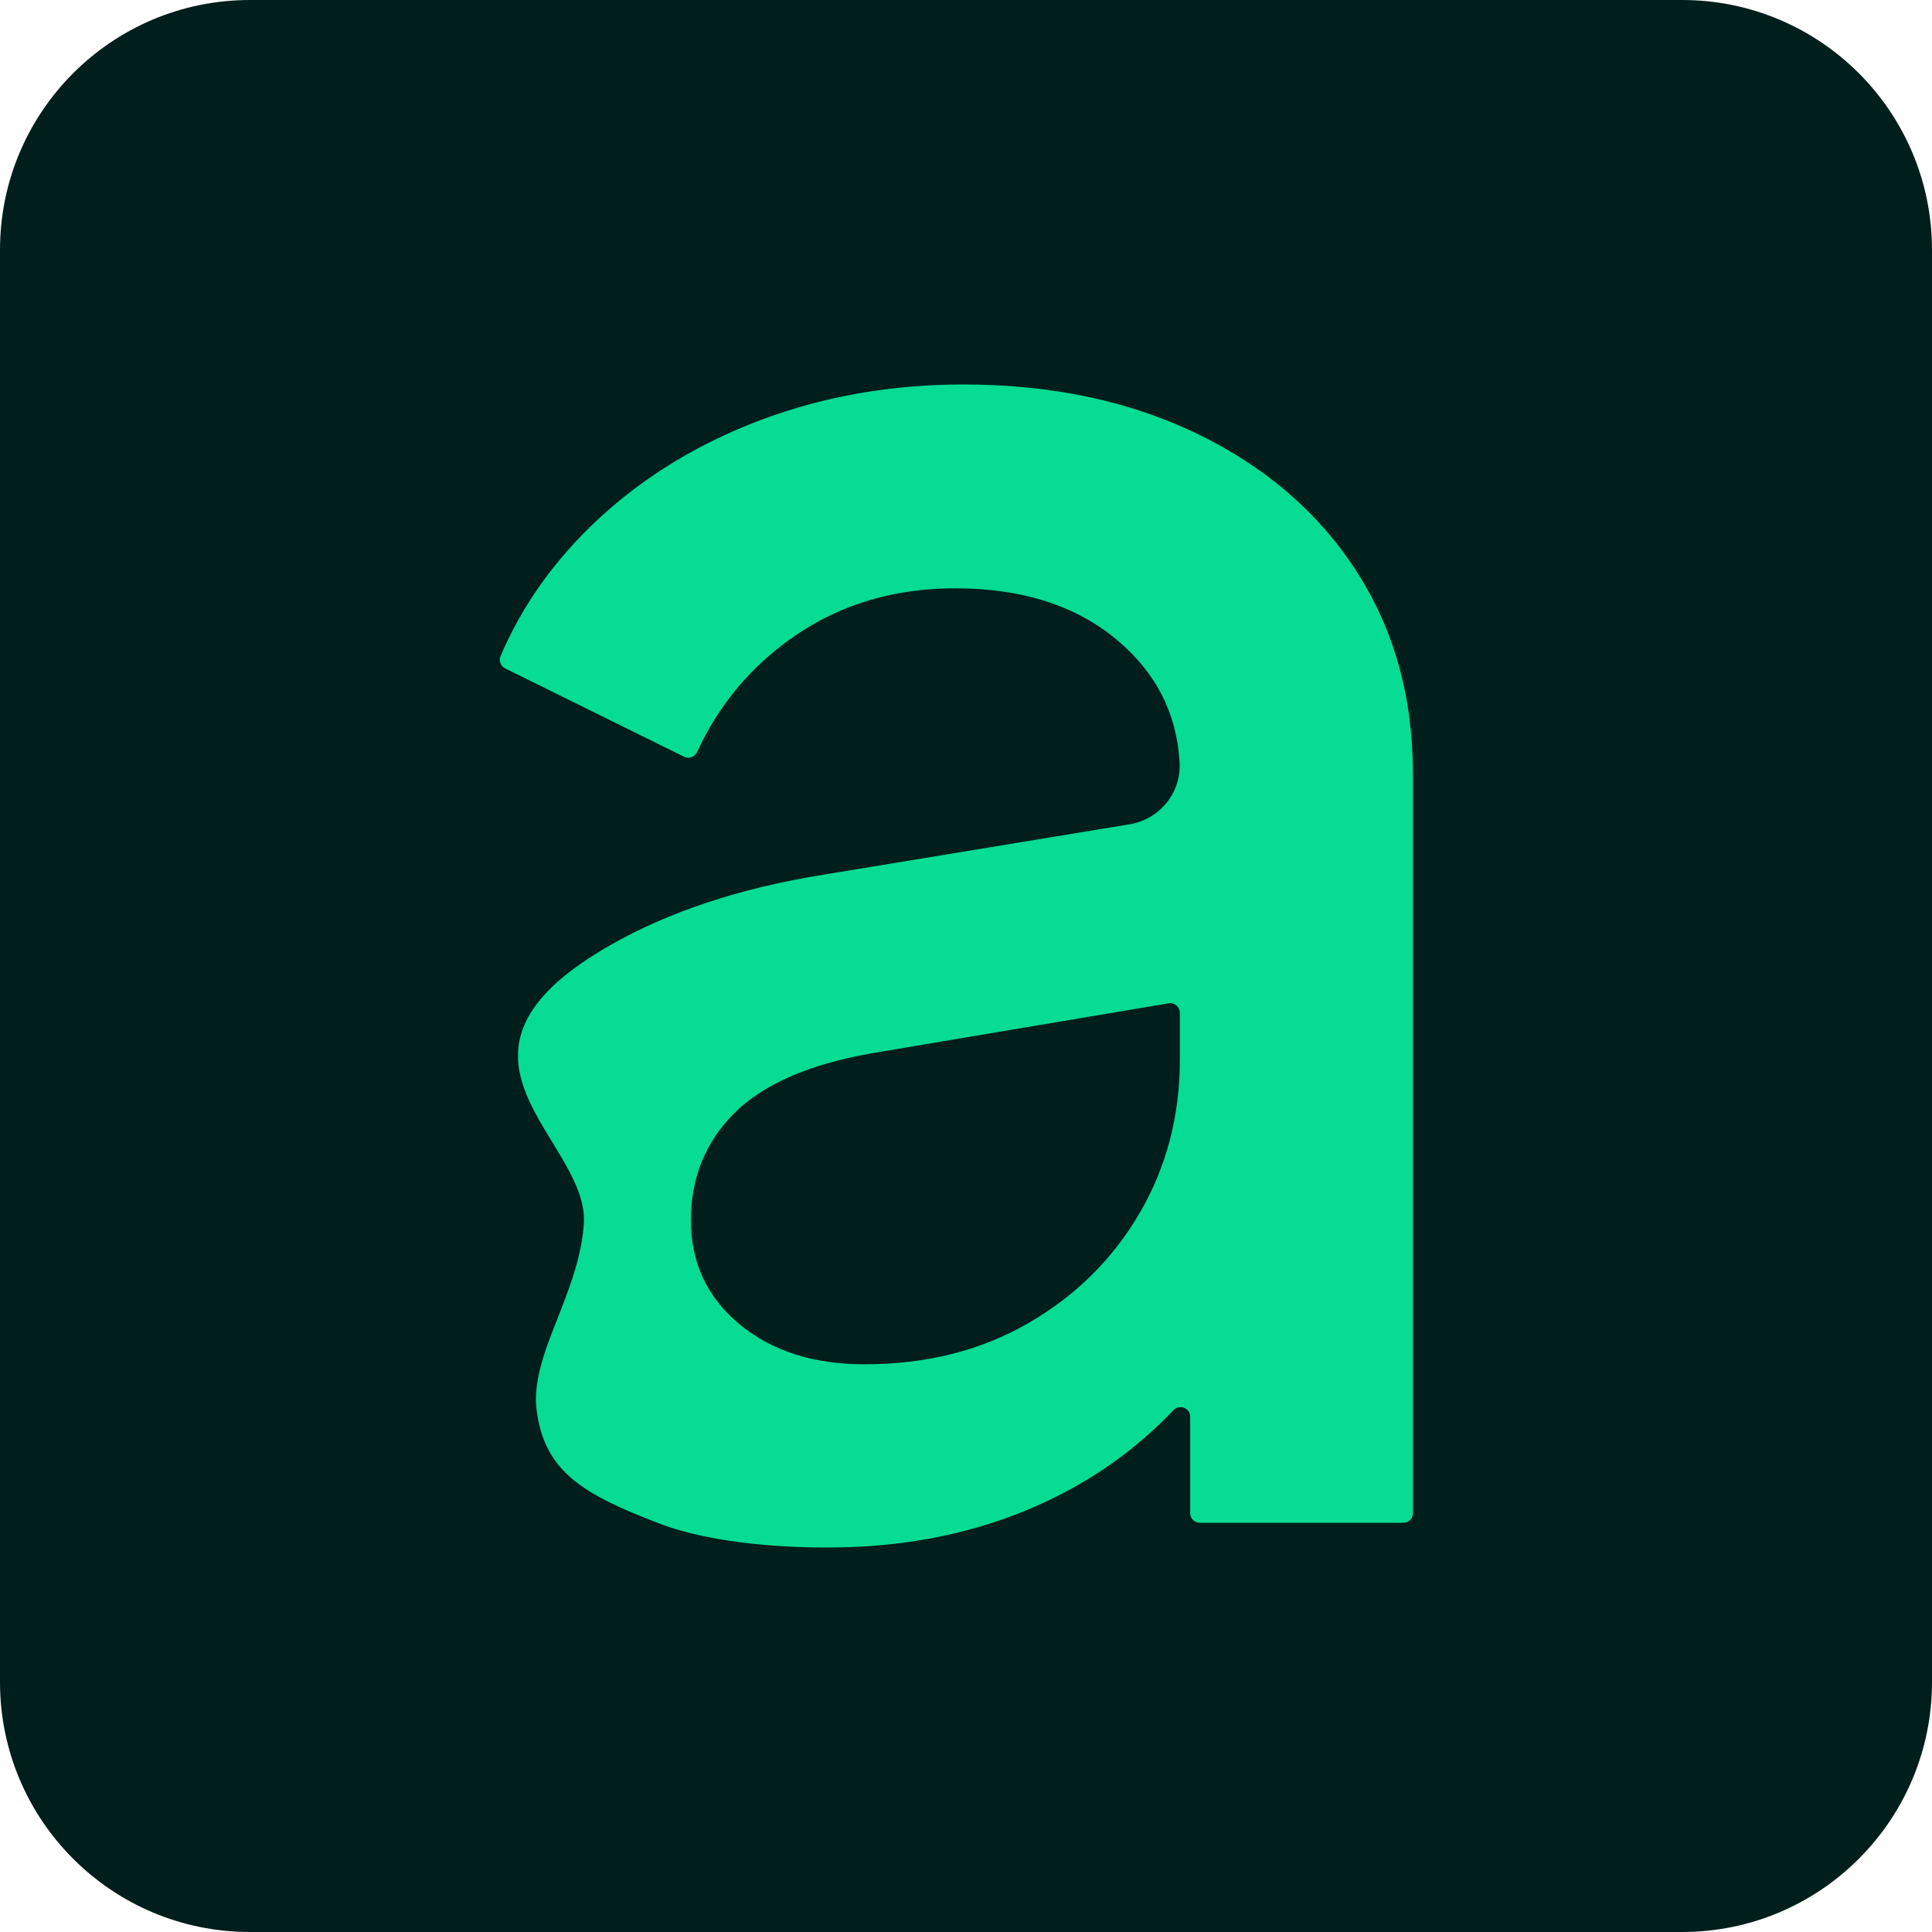
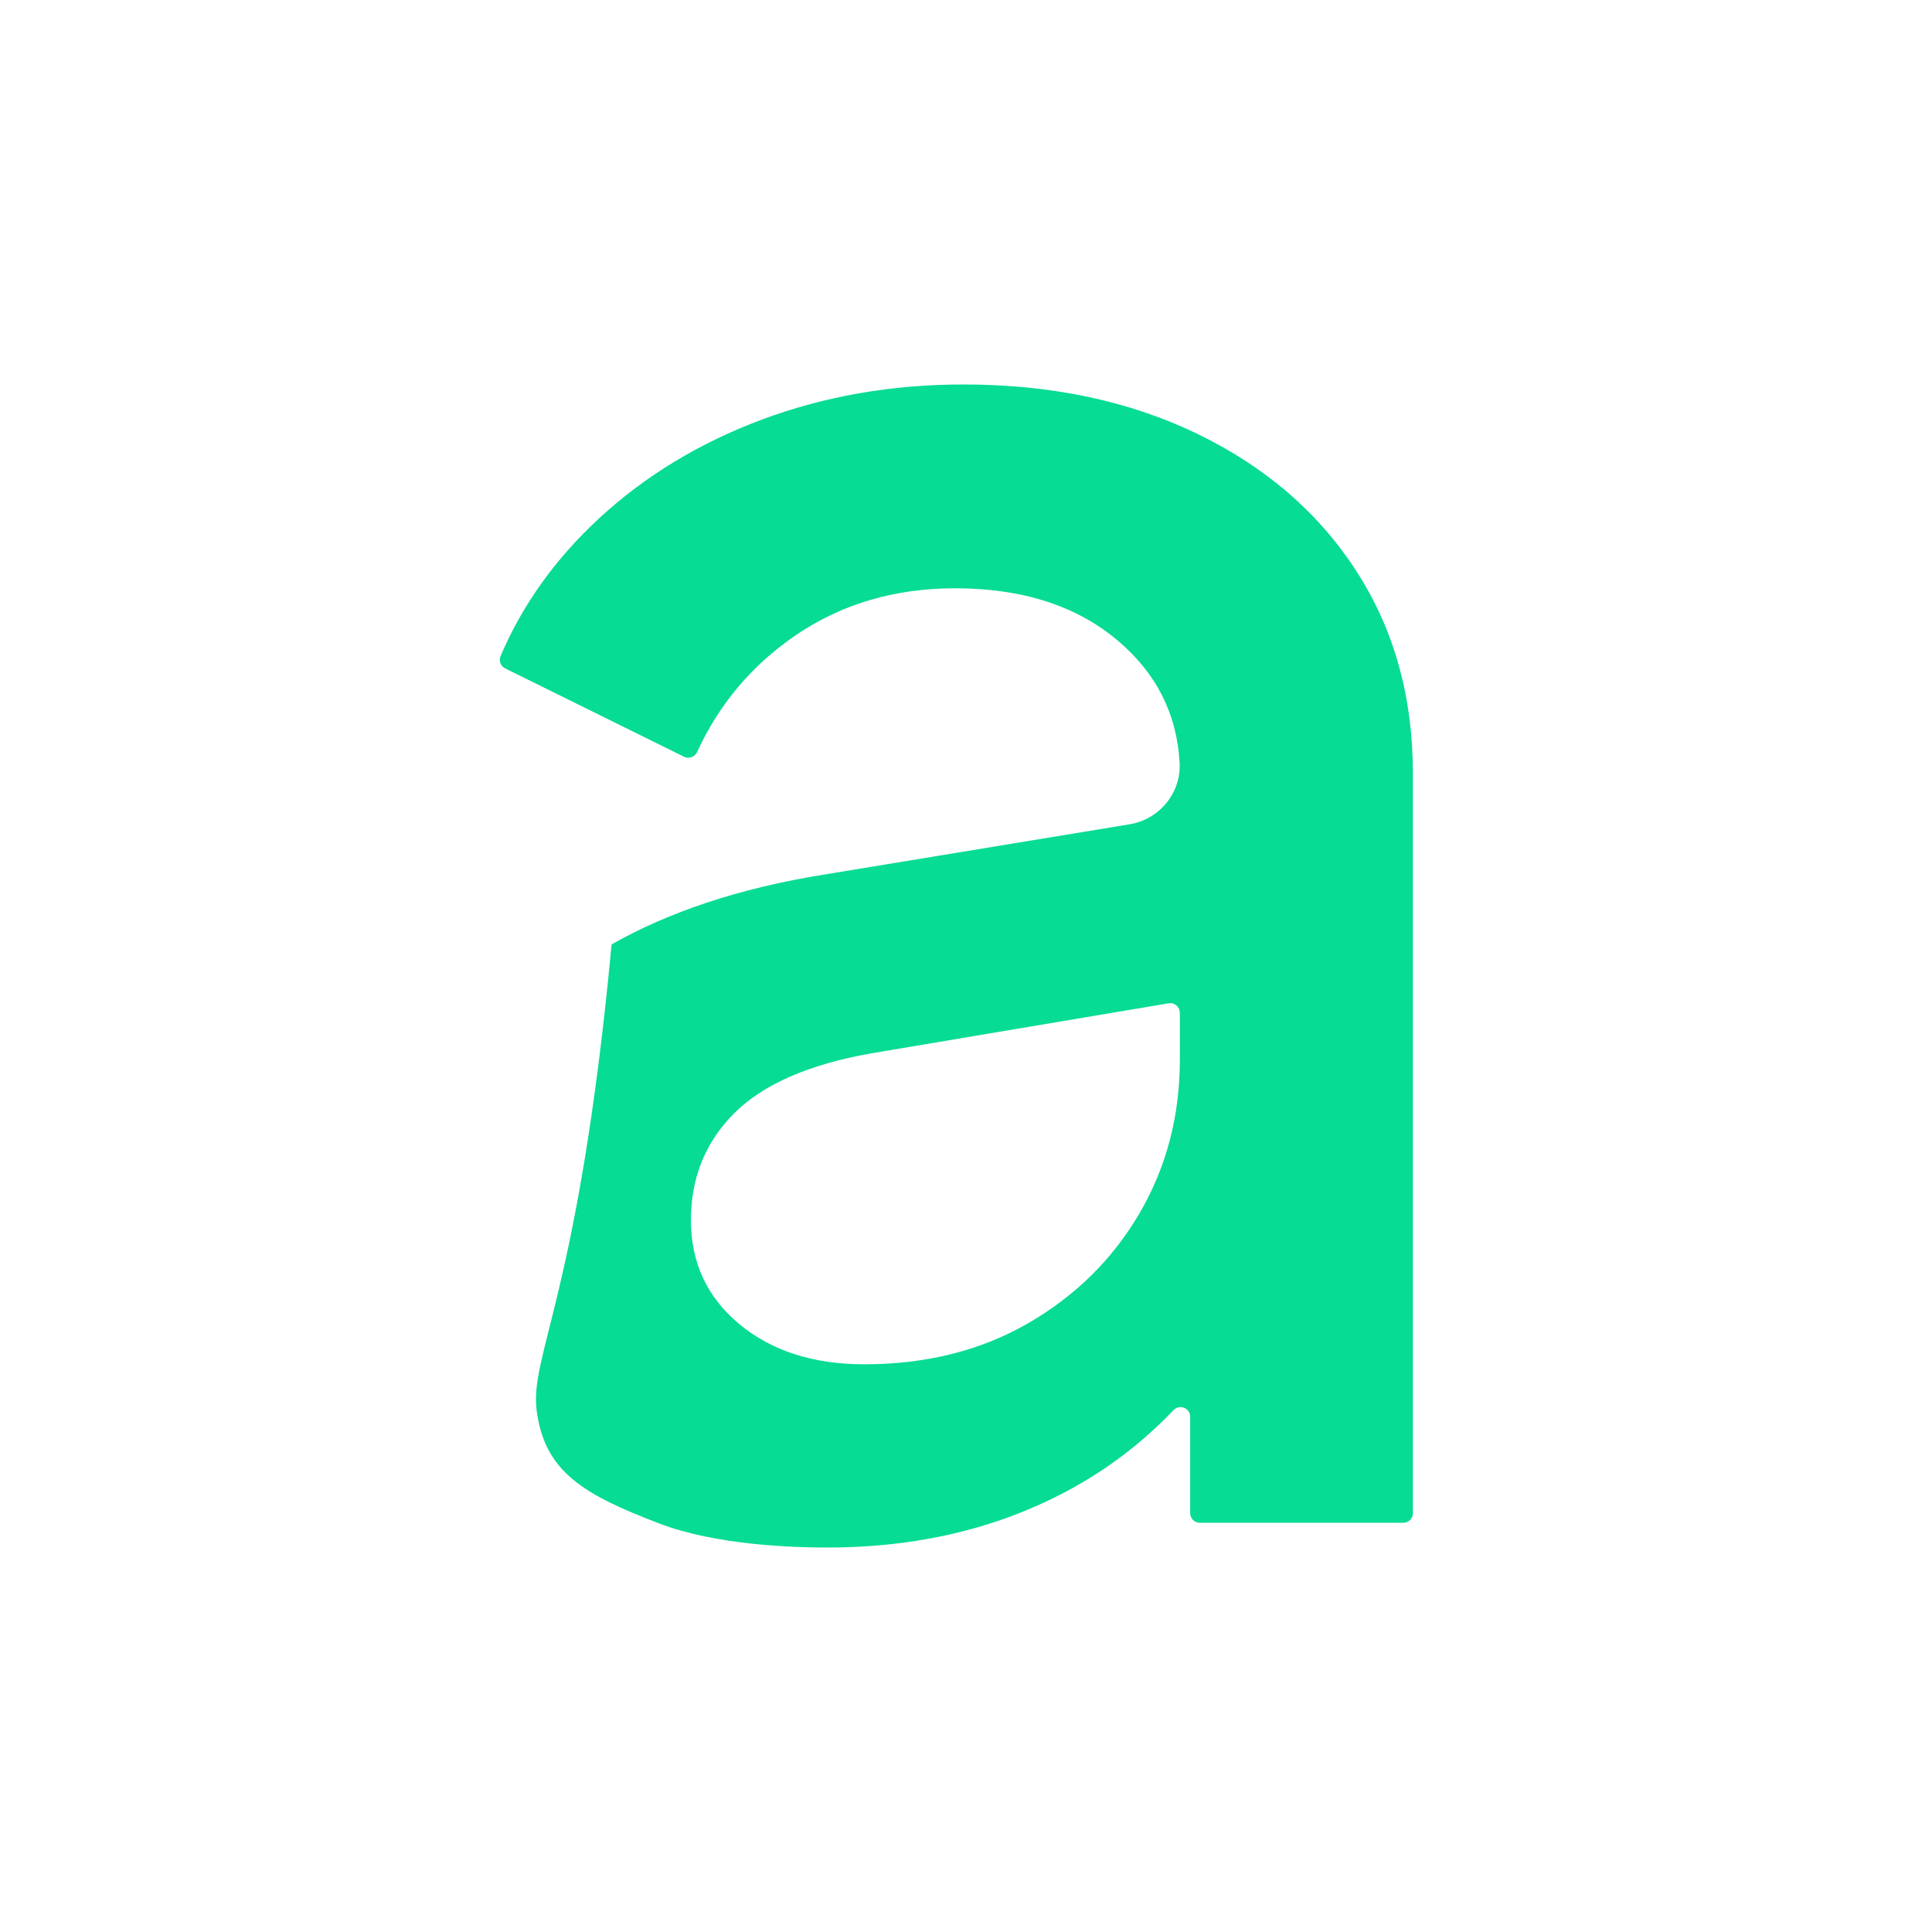
<svg xmlns="http://www.w3.org/2000/svg" width="32" height="32" viewBox="0 0 32 32" fill="none">
-   <path d="M0 4.139C0 1.853 1.853 0 4.139 0H27.861C30.147 0 32 1.853 32 4.139V27.861C32 30.147 30.147 32 27.861 32H4.139C1.853 32 0 30.147 0 27.861V4.139Z" fill="#001E1B" />
-   <path d="M22.463 9.454C21.836 8.488 20.96 7.732 19.832 7.186C18.705 6.641 17.412 6.368 15.955 6.368C14.77 6.368 13.66 6.562 12.623 6.948C11.587 7.335 10.687 7.88 9.924 8.584C9.201 9.253 8.655 10.013 8.291 10.866C8.258 10.944 8.293 11.034 8.369 11.072L11.33 12.534C11.411 12.575 11.508 12.538 11.546 12.456C11.911 11.662 12.453 11.02 13.17 10.528C13.934 10.005 14.816 9.744 15.818 9.744C16.934 9.744 17.834 10.034 18.517 10.613C19.154 11.153 19.494 11.827 19.538 12.634C19.565 13.133 19.204 13.572 18.709 13.653L13.666 14.483C12.231 14.711 11.062 15.114 10.13 15.642C6.875 17.485 9.771 18.869 9.67 20.274C9.584 21.466 8.766 22.443 8.89 23.372C9.025 24.387 9.681 24.759 10.912 25.231C11.86 25.596 13.154 25.632 13.7 25.632C14.725 25.632 15.67 25.483 16.536 25.189C17.401 24.894 18.164 24.472 18.824 23.927C19.041 23.748 19.245 23.558 19.437 23.357C19.537 23.252 19.713 23.321 19.713 23.466V25.063C19.713 25.151 19.785 25.222 19.873 25.222H23.242C23.331 25.222 23.402 25.151 23.402 25.063V12.812C23.402 11.539 23.089 10.42 22.462 9.454H22.463ZM18.876 20.091C18.432 20.853 17.817 21.461 17.031 21.916C16.245 22.37 15.339 22.597 14.315 22.597C13.472 22.597 12.782 22.376 12.248 21.933C11.712 21.489 11.444 20.915 11.444 20.211C11.444 19.506 11.684 18.915 12.162 18.438C12.64 17.961 13.392 17.632 14.417 17.449L19.355 16.618C19.453 16.601 19.542 16.677 19.542 16.775V17.552C19.542 18.484 19.32 19.33 18.876 20.092V20.091Z" fill="#06DC93" />
+   <path d="M22.463 9.454C21.836 8.488 20.96 7.732 19.832 7.186C18.705 6.641 17.412 6.368 15.955 6.368C14.77 6.368 13.66 6.562 12.623 6.948C11.587 7.335 10.687 7.88 9.924 8.584C9.201 9.253 8.655 10.013 8.291 10.866C8.258 10.944 8.293 11.034 8.369 11.072L11.33 12.534C11.411 12.575 11.508 12.538 11.546 12.456C11.911 11.662 12.453 11.02 13.17 10.528C13.934 10.005 14.816 9.744 15.818 9.744C16.934 9.744 17.834 10.034 18.517 10.613C19.154 11.153 19.494 11.827 19.538 12.634C19.565 13.133 19.204 13.572 18.709 13.653L13.666 14.483C12.231 14.711 11.062 15.114 10.13 15.642C9.584 21.466 8.766 22.443 8.89 23.372C9.025 24.387 9.681 24.759 10.912 25.231C11.86 25.596 13.154 25.632 13.7 25.632C14.725 25.632 15.67 25.483 16.536 25.189C17.401 24.894 18.164 24.472 18.824 23.927C19.041 23.748 19.245 23.558 19.437 23.357C19.537 23.252 19.713 23.321 19.713 23.466V25.063C19.713 25.151 19.785 25.222 19.873 25.222H23.242C23.331 25.222 23.402 25.151 23.402 25.063V12.812C23.402 11.539 23.089 10.42 22.462 9.454H22.463ZM18.876 20.091C18.432 20.853 17.817 21.461 17.031 21.916C16.245 22.37 15.339 22.597 14.315 22.597C13.472 22.597 12.782 22.376 12.248 21.933C11.712 21.489 11.444 20.915 11.444 20.211C11.444 19.506 11.684 18.915 12.162 18.438C12.64 17.961 13.392 17.632 14.417 17.449L19.355 16.618C19.453 16.601 19.542 16.677 19.542 16.775V17.552C19.542 18.484 19.32 19.33 18.876 20.092V20.091Z" fill="#06DC93" />
</svg>